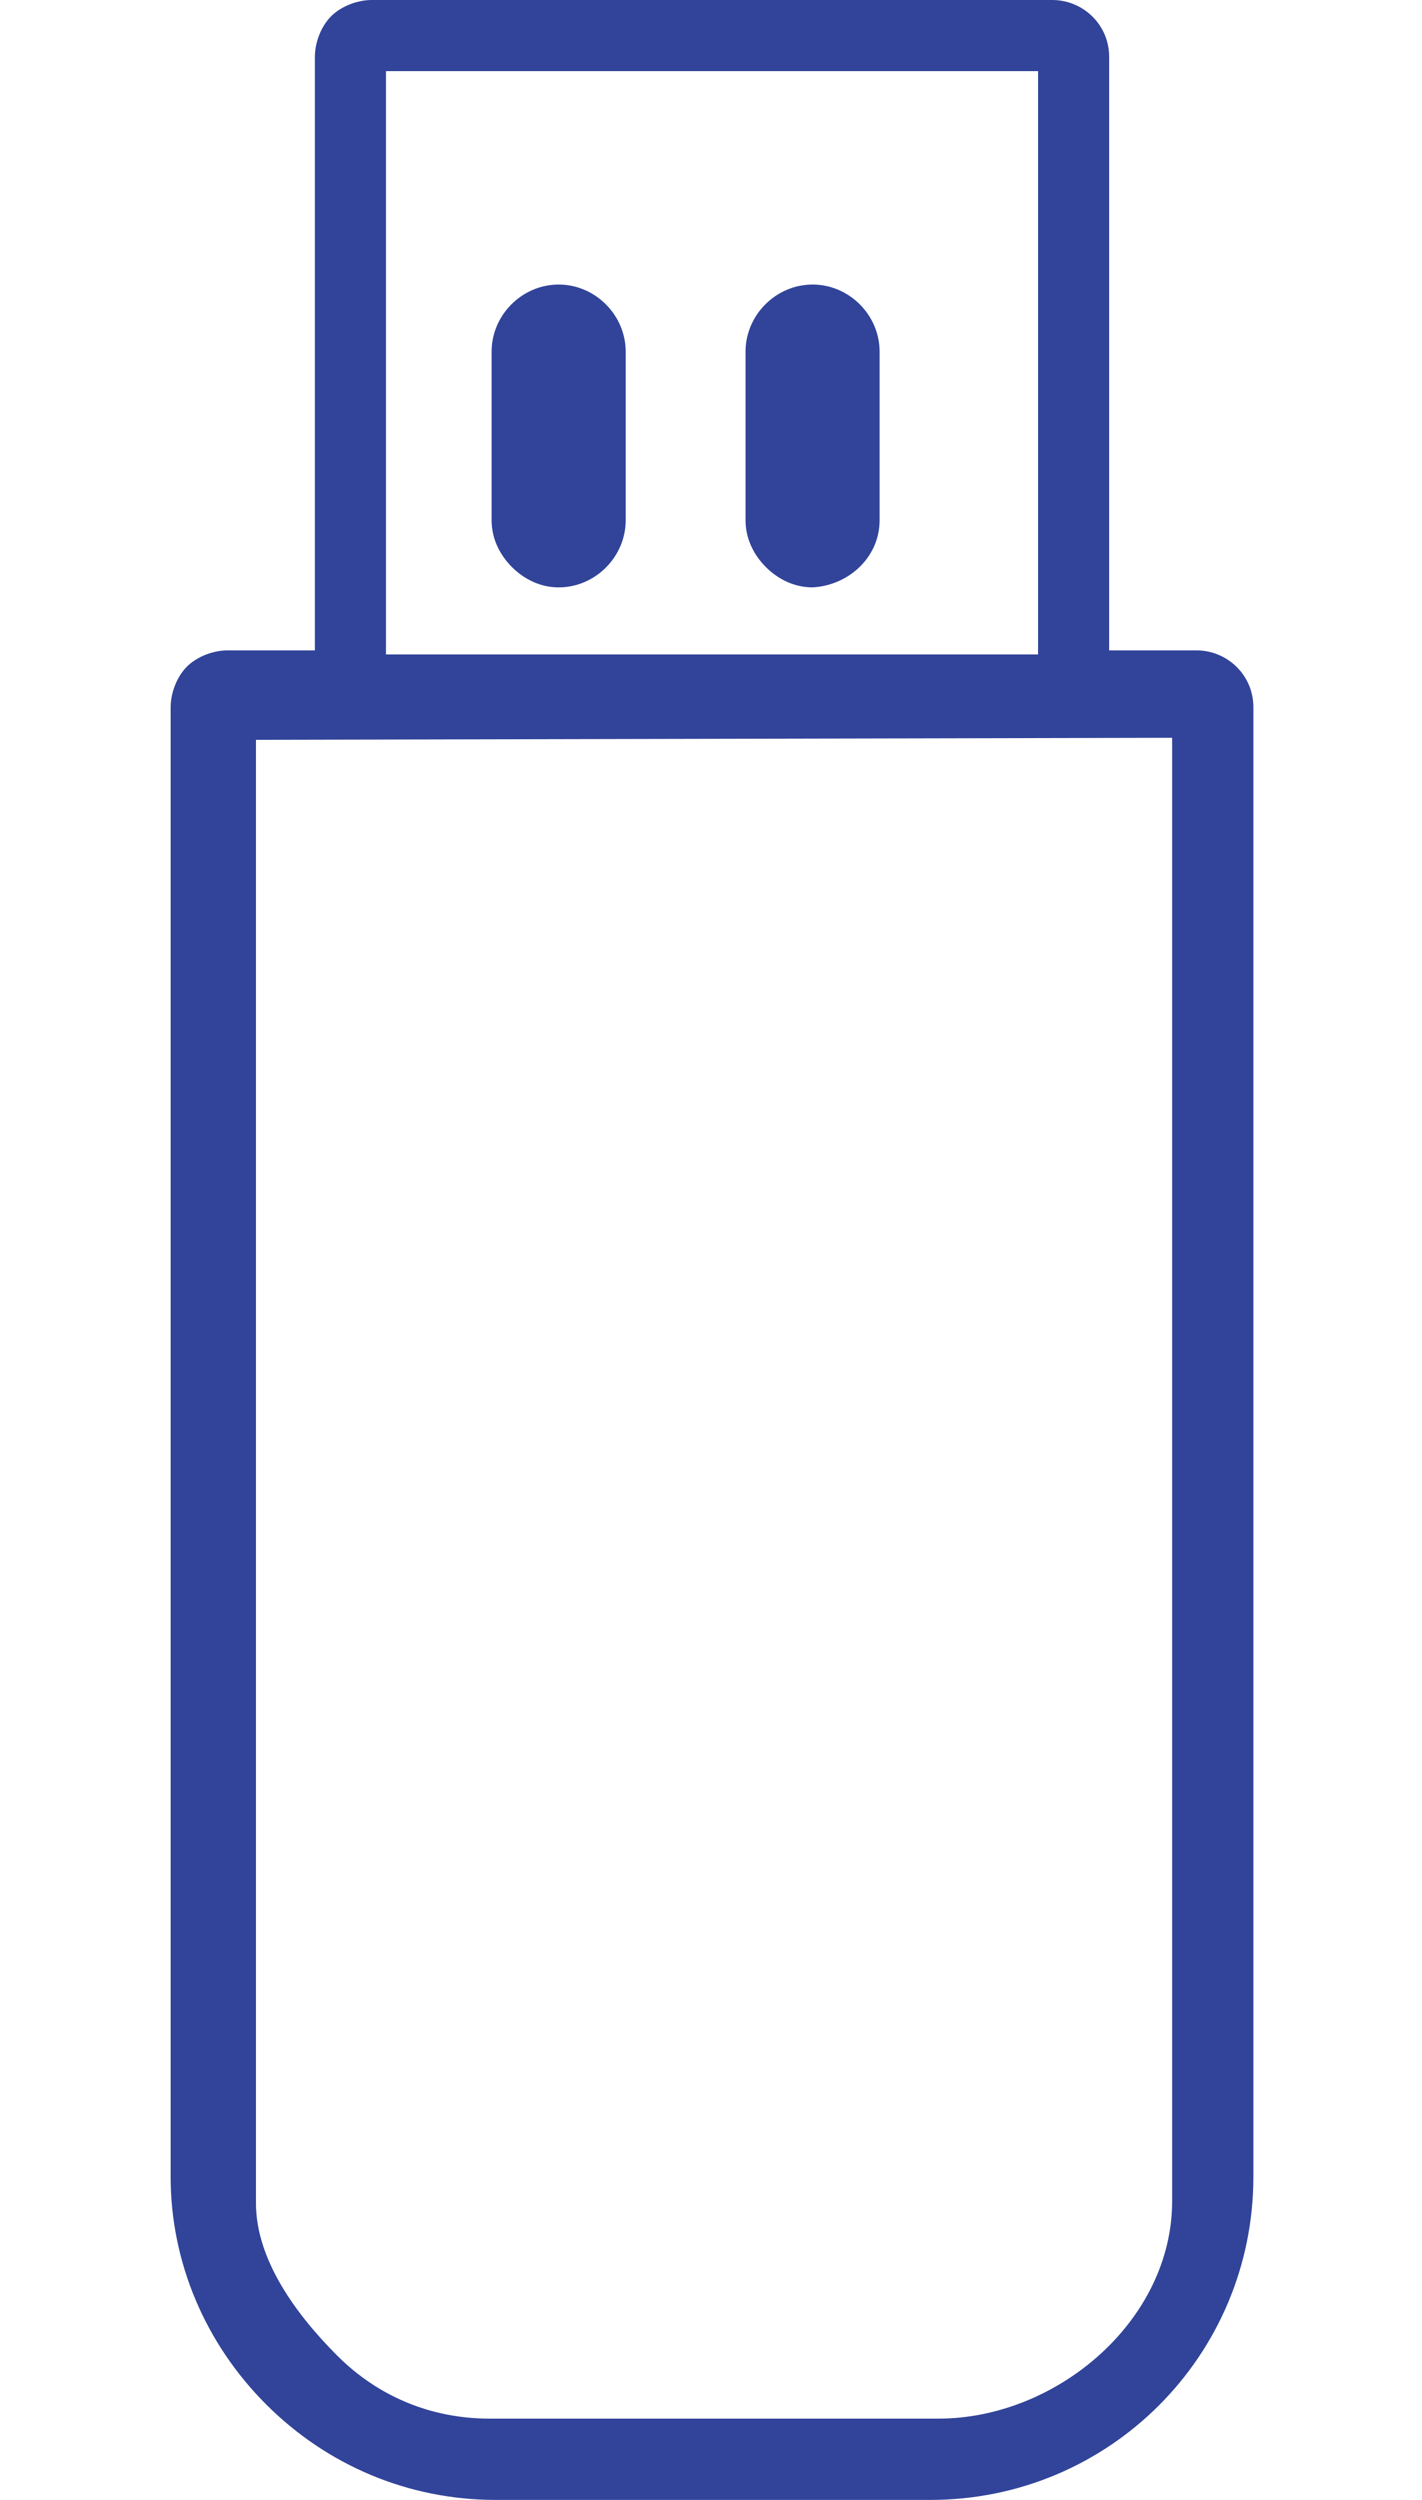
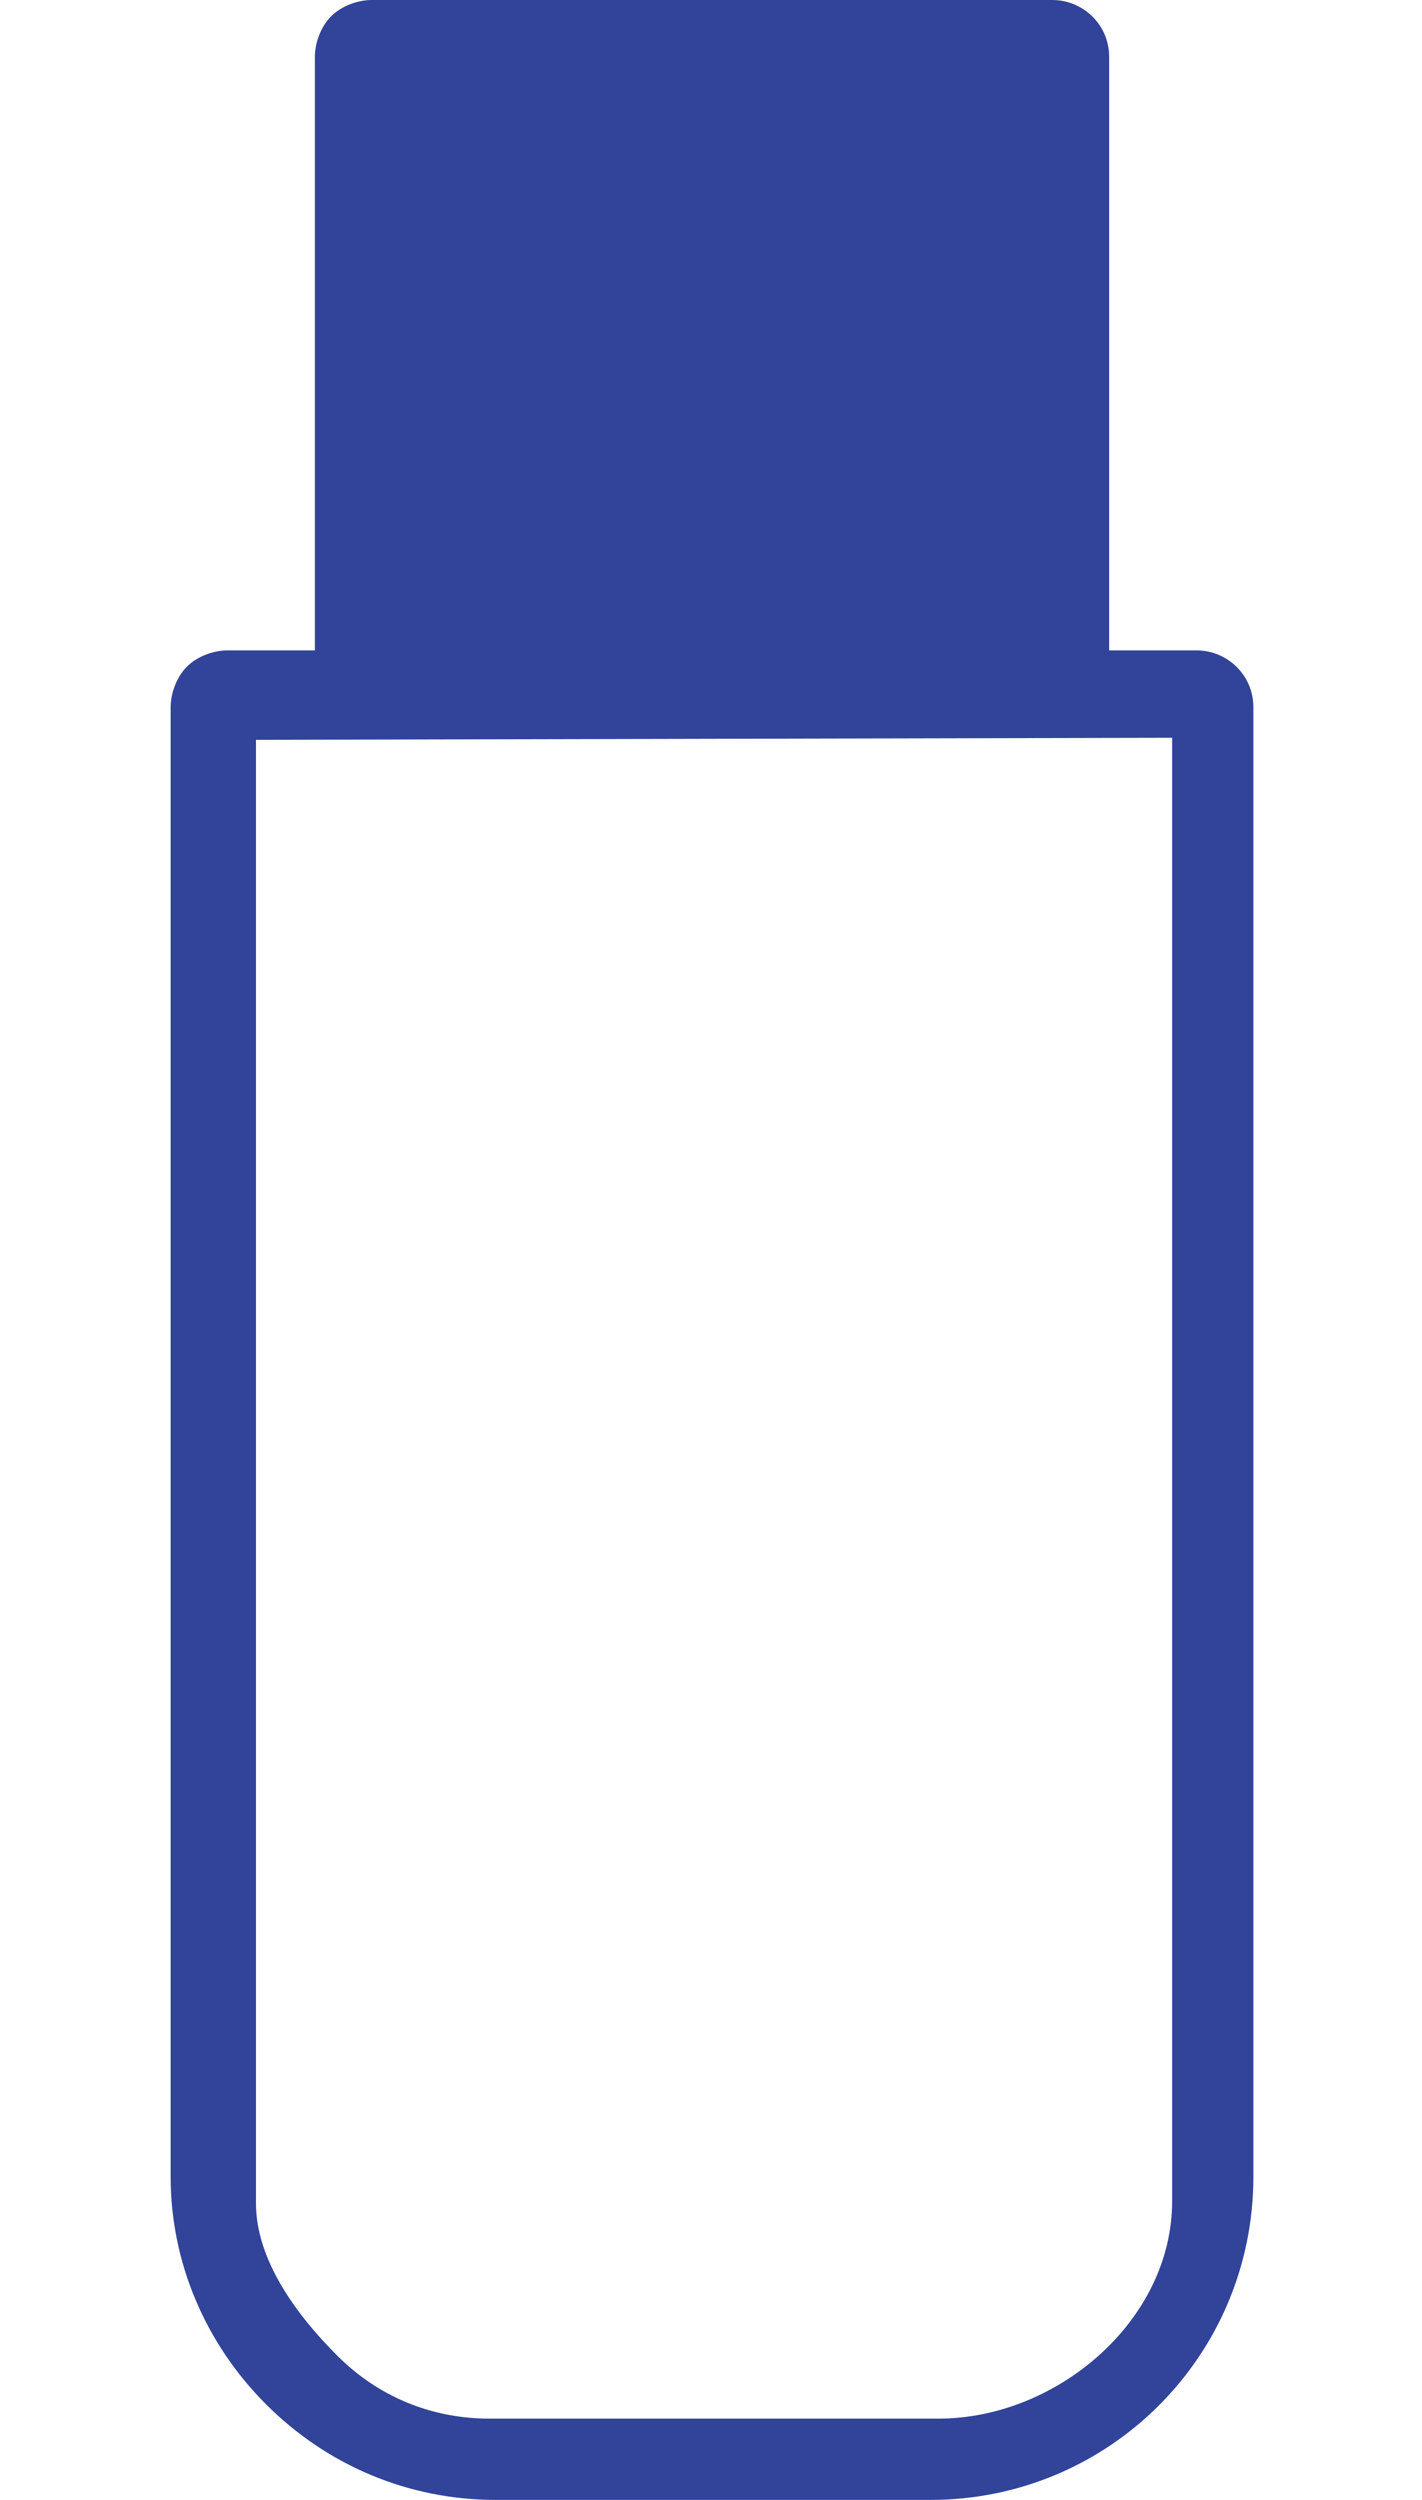
<svg xmlns="http://www.w3.org/2000/svg" version="1.1" id="Ebene_1" x="0px" y="0px" viewBox="0 0 70 123" style="enable-background:new 0 0 70 123;" xml:space="preserve">
  <style type="text/css">
	.st0{fill:#31449A;}
	.st1{fill-rule:evenodd;clip-rule:evenodd;fill:#31449A;}
</style>
  <g>
-     <path id="Shape_00000175318455554958181310000001391297831885183900_" class="st0" d="M13.1,118.3c3,3,7,4.7,11.3,4.7l21.4,0   c8.8,0,15.9-7.1,15.9-15.9l0-72.3c0-1.6-1.3-2.8-2.8-2.8l-4.3,0l0-29.2c0-1.6-1.3-2.8-2.8-2.8L18.3,0c-0.7,0-1.5,0.3-2,0.8   c-0.5,0.5-0.8,1.3-0.8,2l0,29.2l-4.3,0c-0.7,0-1.5,0.3-2,0.8c-0.5,0.5-0.8,1.3-0.8,2l0,72.3C8.4,111.3,10.1,115.3,13.1,118.3z    M19,3.5l32.1,0l0,28.7l-32.1,0L19,3.5z M57.7,36.3l0,72c0,5.9-5.7,10.7-11.5,10.7l-22.1,0c-2.9,0-5.5-1.1-7.5-3.1s-4-4.7-4-7.5   l0-72L57.7,36.3z" />
-     <path id="Path_00000115510713920909210830000011559303407933206687_" class="st1" d="M30.8,17.3c0-1.8-1.5-3.3-3.3-3.3   c-1.8,0-3.3,1.5-3.3,3.3l0,8.3c0,0.9,0.4,1.7,1,2.3c0.6,0.6,1.4,1,2.3,1c1.8,0,3.3-1.5,3.3-3.3L30.8,17.3z" />
-     <path id="Path_00000003080732930475407700000015272486675056153991_" class="st1" d="M43.3,25.6l0-8.3c0-1.8-1.5-3.3-3.3-3.3   c-1.8,0-3.3,1.5-3.3,3.3l0,8.3c0,0.9,0.4,1.7,1,2.3c0.6,0.6,1.4,1,2.3,1C41.8,28.8,43.3,27.4,43.3,25.6z" />
+     <path id="Shape_00000175318455554958181310000001391297831885183900_" class="st0" d="M13.1,118.3c3,3,7,4.7,11.3,4.7l21.4,0   c8.8,0,15.9-7.1,15.9-15.9l0-72.3c0-1.6-1.3-2.8-2.8-2.8l-4.3,0l0-29.2c0-1.6-1.3-2.8-2.8-2.8L18.3,0c-0.7,0-1.5,0.3-2,0.8   c-0.5,0.5-0.8,1.3-0.8,2l0,29.2l-4.3,0c-0.7,0-1.5,0.3-2,0.8c-0.5,0.5-0.8,1.3-0.8,2l0,72.3C8.4,111.3,10.1,115.3,13.1,118.3z    M19,3.5l32.1,0l-32.1,0L19,3.5z M57.7,36.3l0,72c0,5.9-5.7,10.7-11.5,10.7l-22.1,0c-2.9,0-5.5-1.1-7.5-3.1s-4-4.7-4-7.5   l0-72L57.7,36.3z" />
  </g>
</svg>